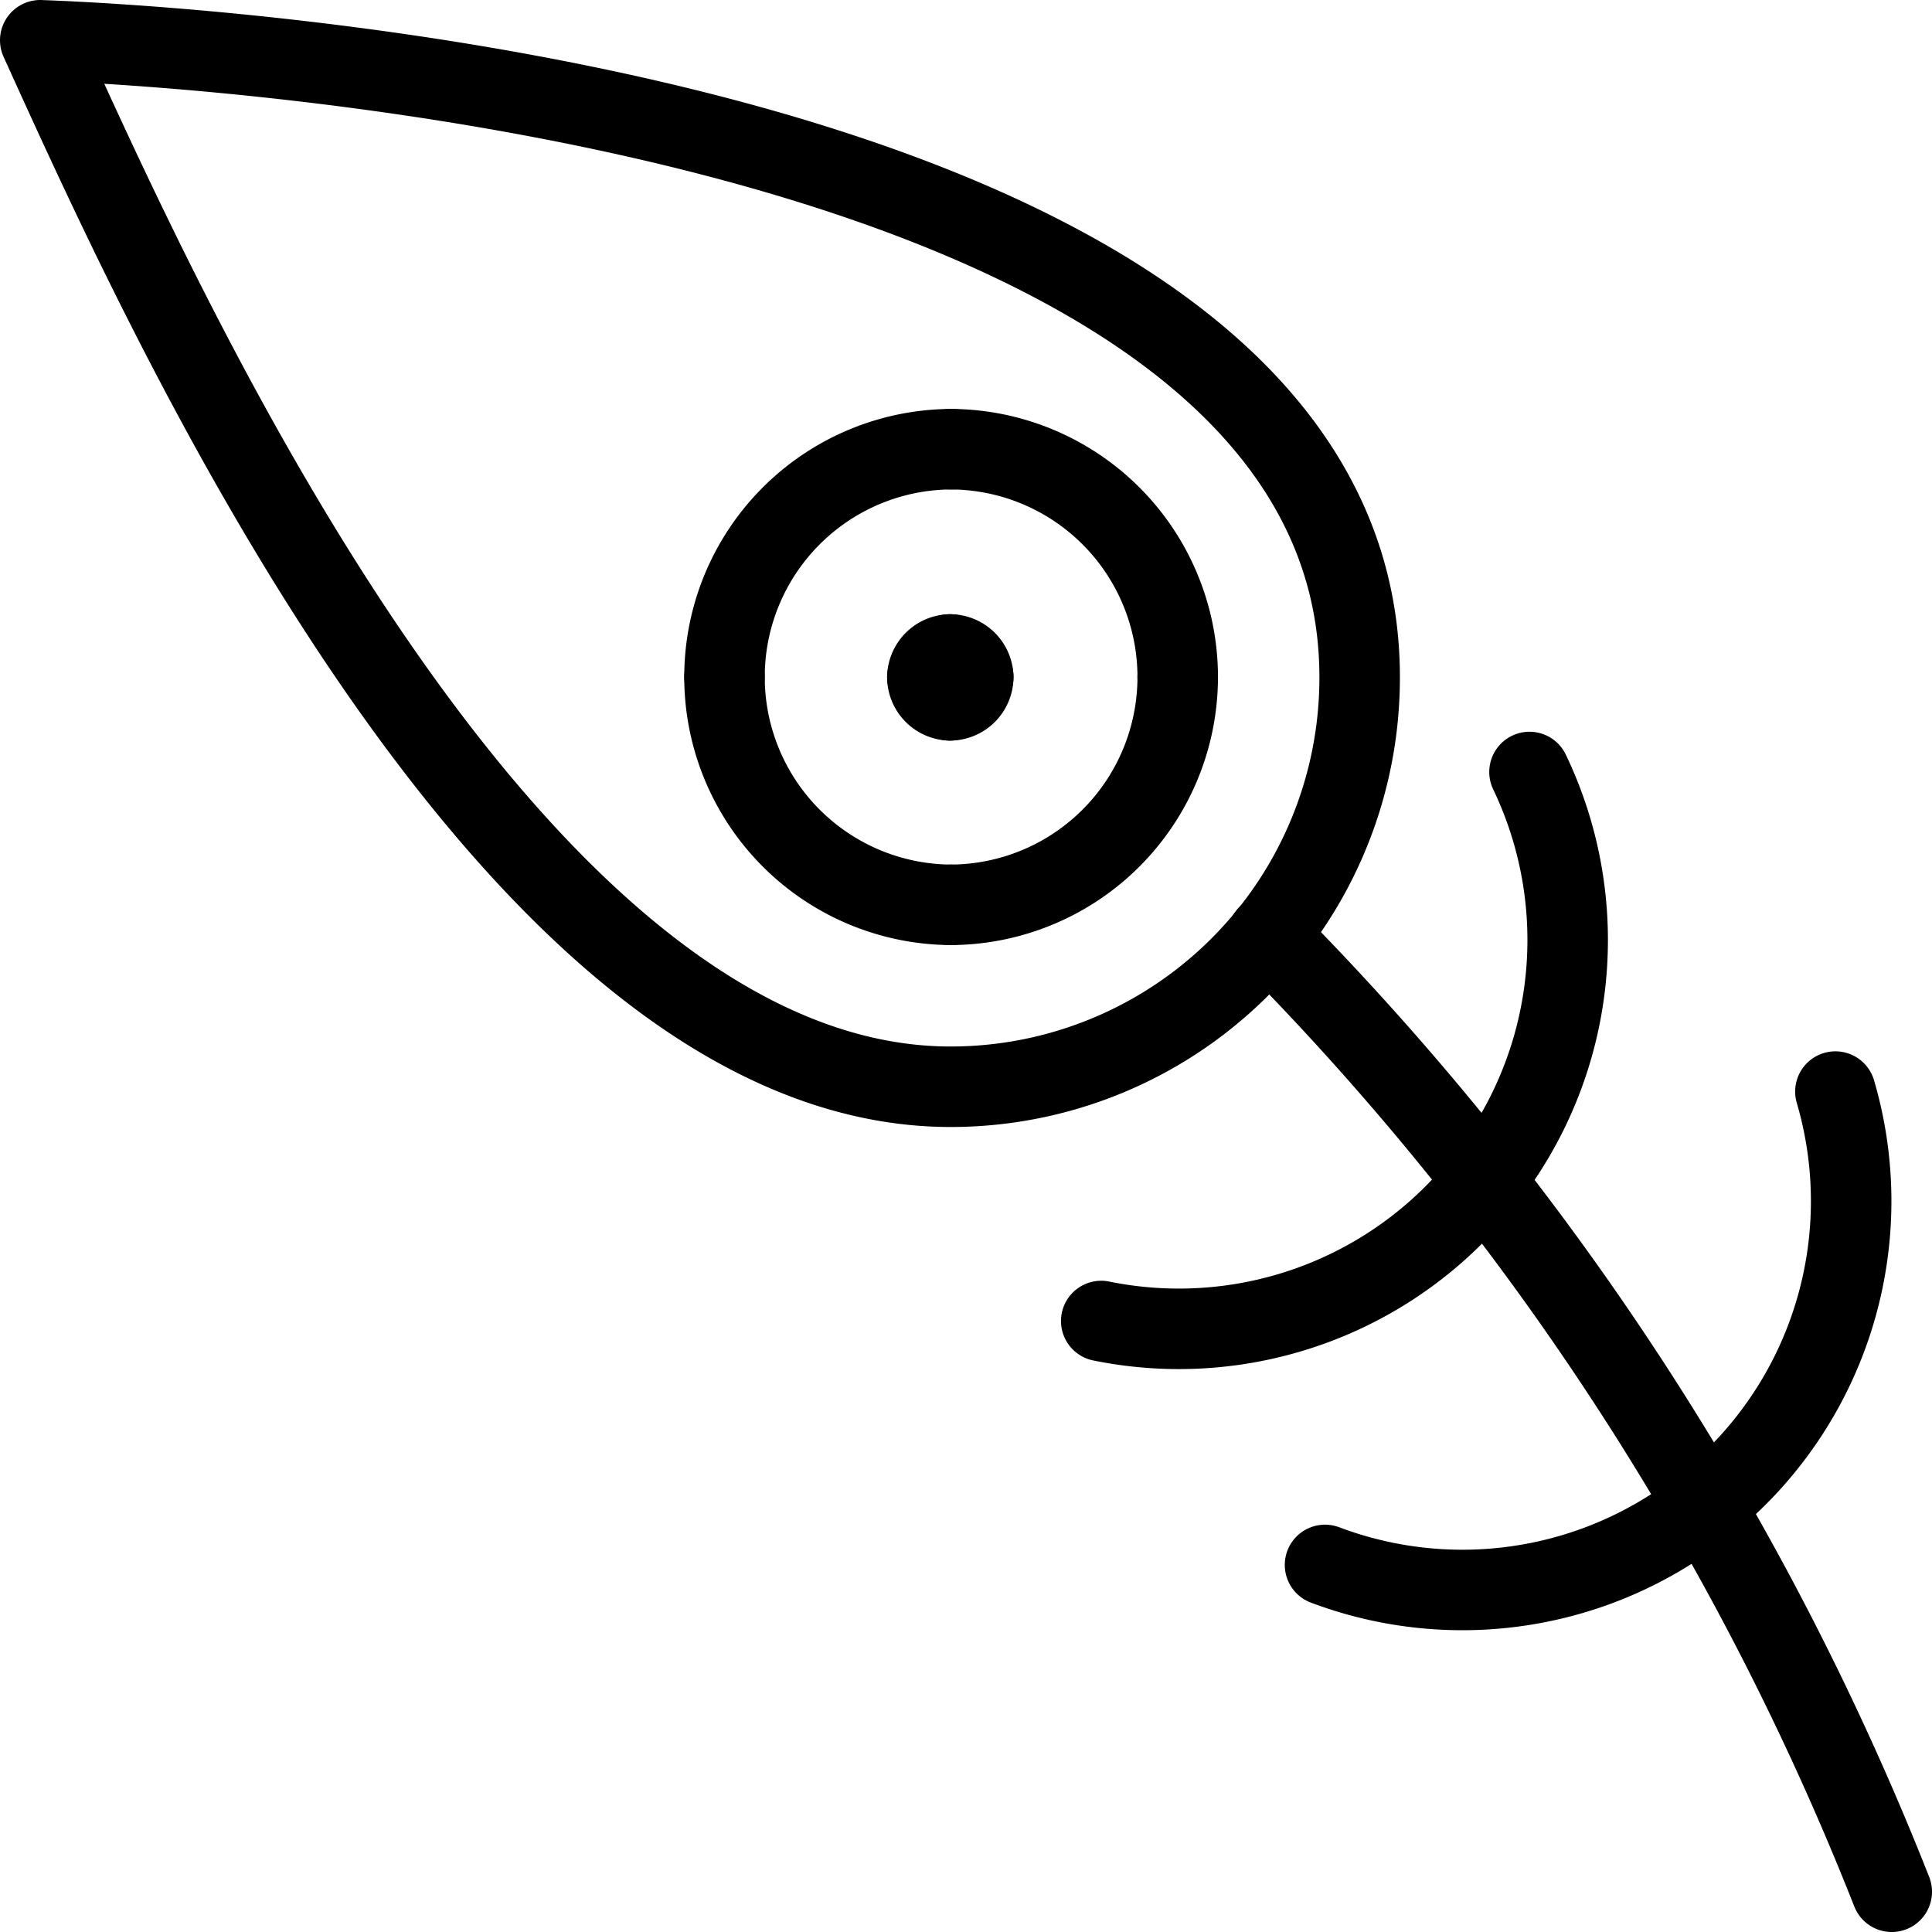
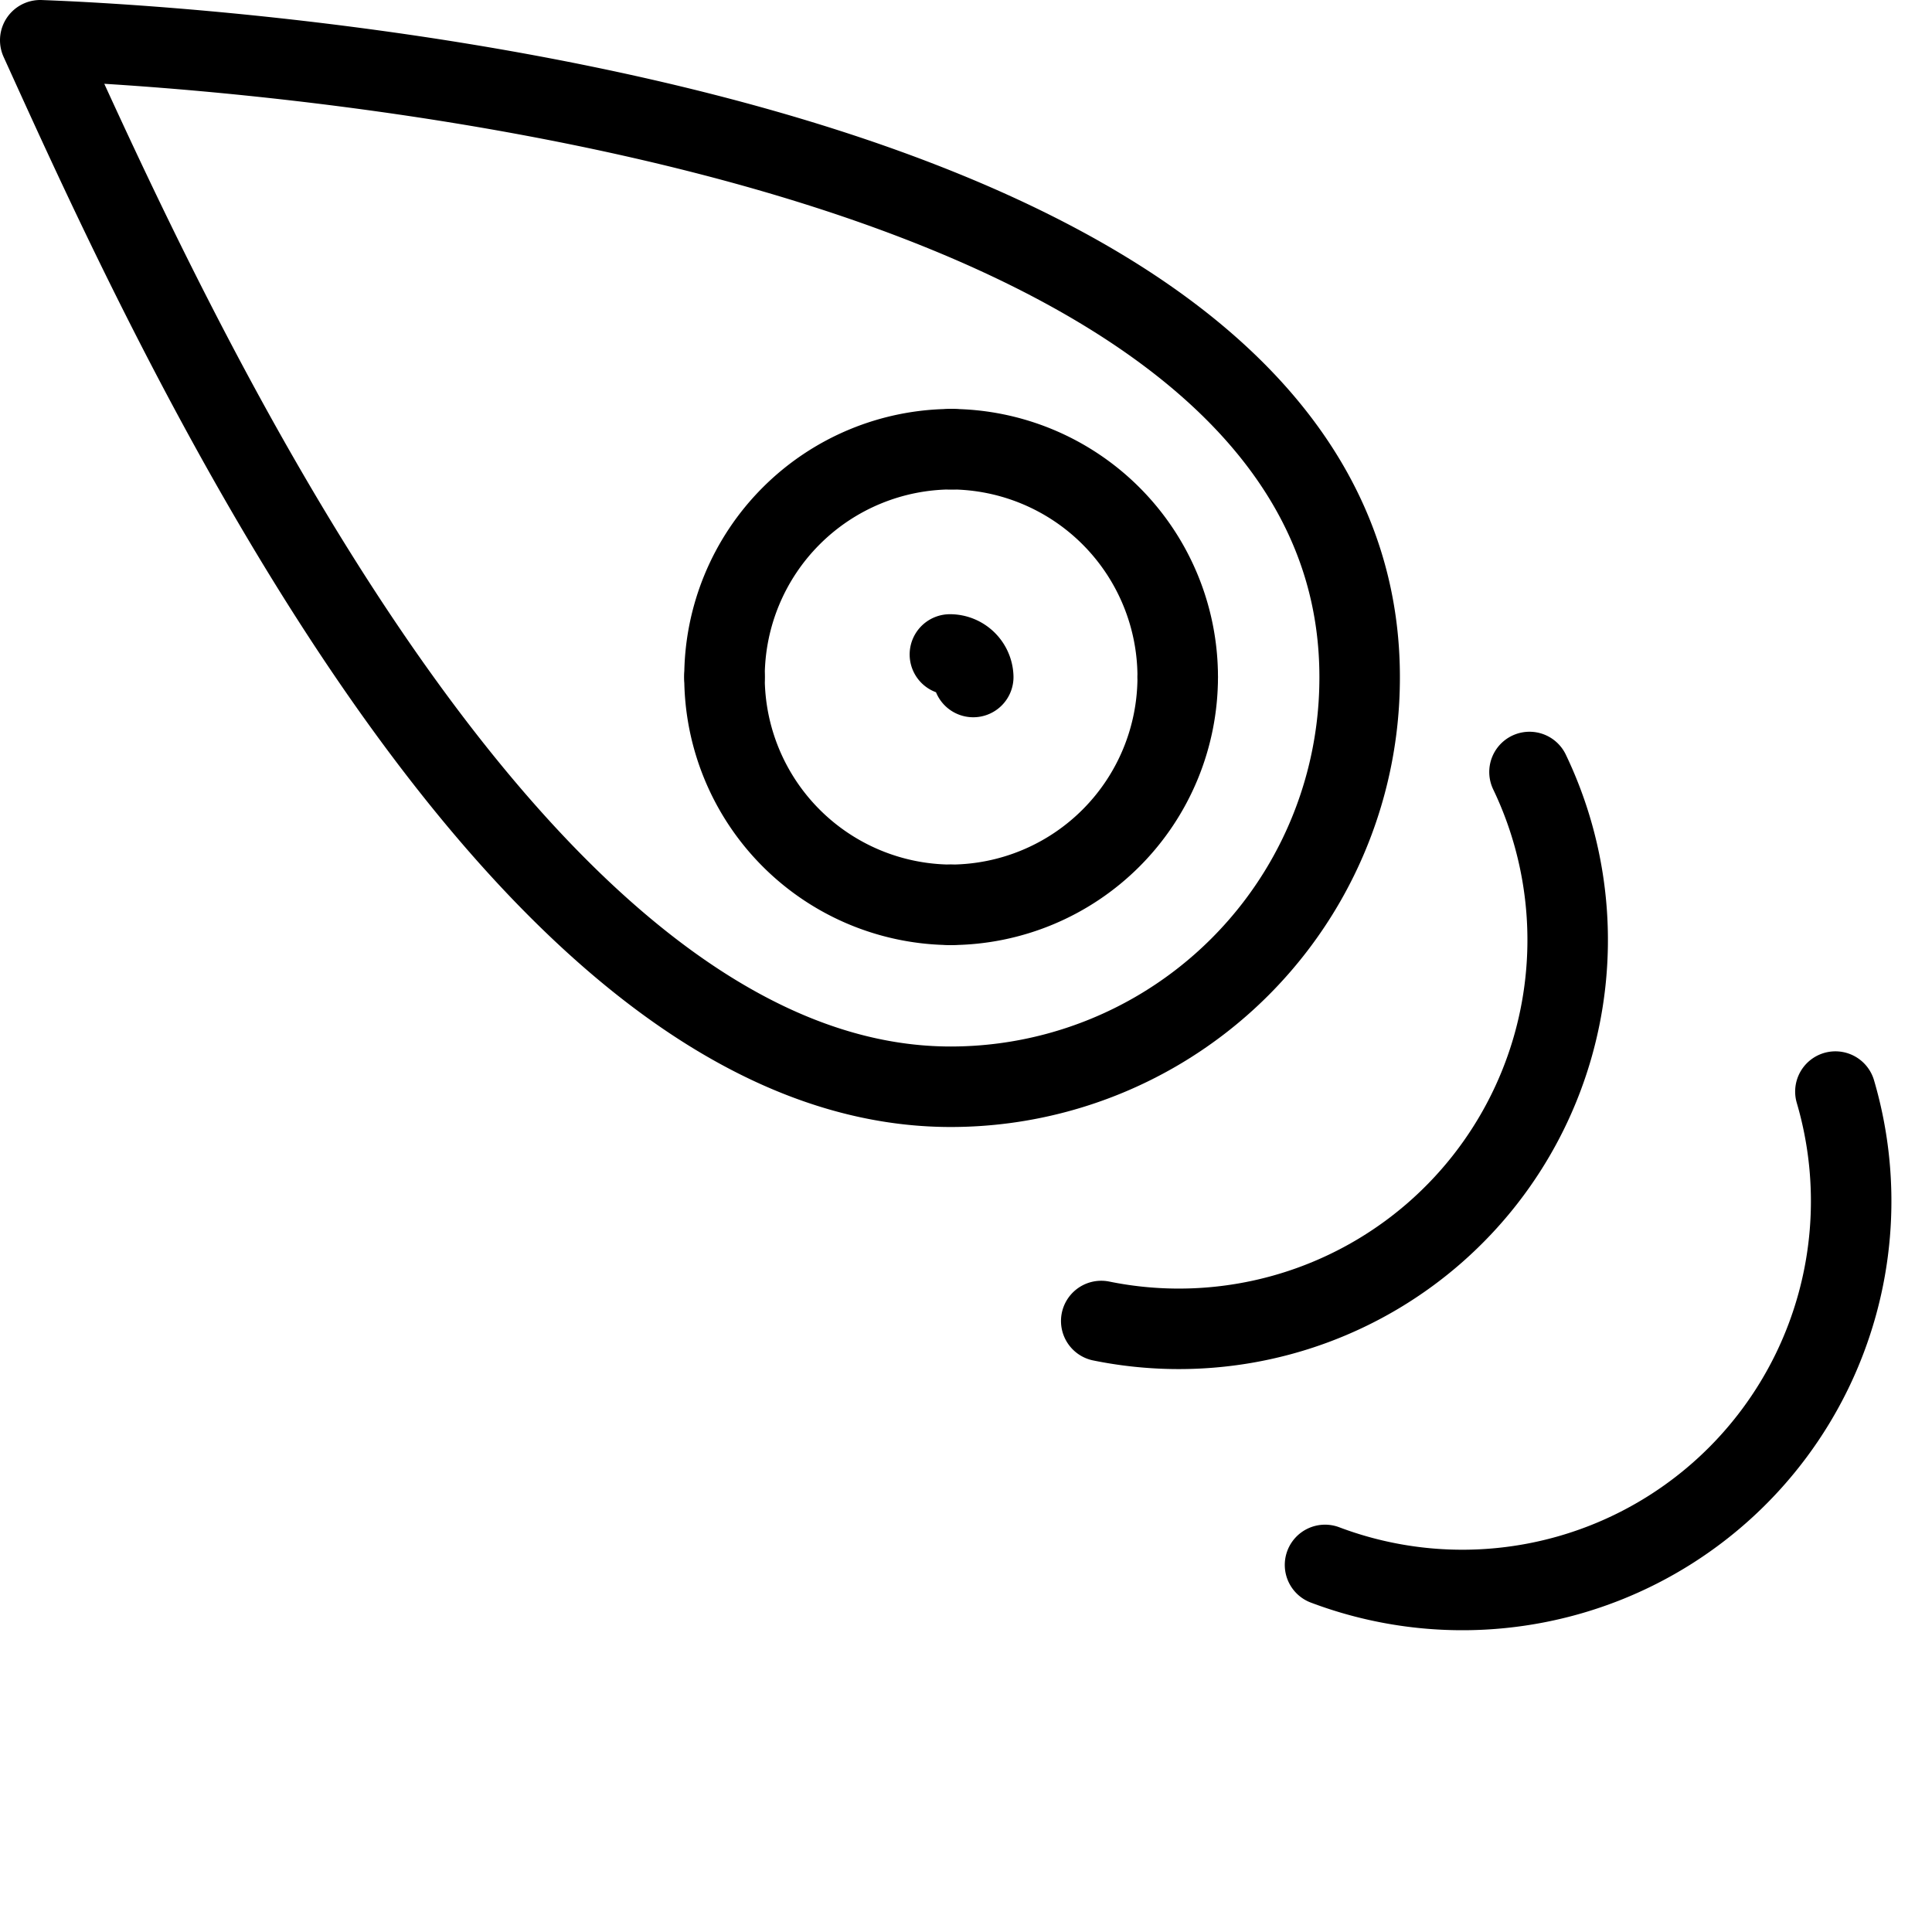
<svg xmlns="http://www.w3.org/2000/svg" viewBox="0 0 24 24">
  <g transform="matrix(1,0,0,1,0,0)">
    <g>
-       <path d="M15.75,11.62A35.27,35.27,0,0,1,23.5,23.5" style="fill: none;stroke: #000000;stroke-linecap: round;stroke-linejoin: round" />
      <path d="M11.8,8.13a.29.29,0,0,1,.29.28" style="fill: none;stroke: #000000;stroke-linecap: round;stroke-linejoin: round" />
-       <path d="M11.52,8.41a.29.29,0,0,1,.28-.28" style="fill: none;stroke: #000000;stroke-linecap: round;stroke-linejoin: round" />
-       <path d="M11.8,8.7a.29.29,0,0,1-.28-.29" style="fill: none;stroke: #000000;stroke-linecap: round;stroke-linejoin: round" />
-       <path d="M12.09,8.41a.29.29,0,0,1-.29.29" style="fill: none;stroke: #000000;stroke-linecap: round;stroke-linejoin: round" />
      <path d="M11.81,5.58a2.83,2.83,0,0,1,2.82,2.83" style="fill: none;stroke: #000000;stroke-linecap: round;stroke-linejoin: round" />
      <path d="M9,8.41a2.83,2.83,0,0,1,2.83-2.83" style="fill: none;stroke: #000000;stroke-linecap: round;stroke-linejoin: round" />
      <path d="M11.81,11.24A2.83,2.83,0,0,1,9,8.41" style="fill: none;stroke: #000000;stroke-linecap: round;stroke-linejoin: round" />
      <path d="M14.63,8.41a2.83,2.83,0,0,1-2.82,2.83" style="fill: none;stroke: #000000;stroke-linecap: round;stroke-linejoin: round" />
      <path d="M.5.5c1.54,3.39,5.83,13,11.31,13a5.08,5.08,0,0,0,5.08-5.09C16.89.94.61.51.5.5Z" style="fill: none;stroke: #000000;stroke-linecap: round;stroke-linejoin: round" />
      <path d="M19,9.59a4.83,4.83,0,0,1-5.32,6.82" style="fill: none;stroke: #000000;stroke-linecap: round;stroke-linejoin: round" />
      <path d="M22.8,13.56a4.83,4.83,0,0,1-6.34,5.88" style="fill: none;stroke: #000000;stroke-linecap: round;stroke-linejoin: round" />
    </g>
  </g>
</svg>